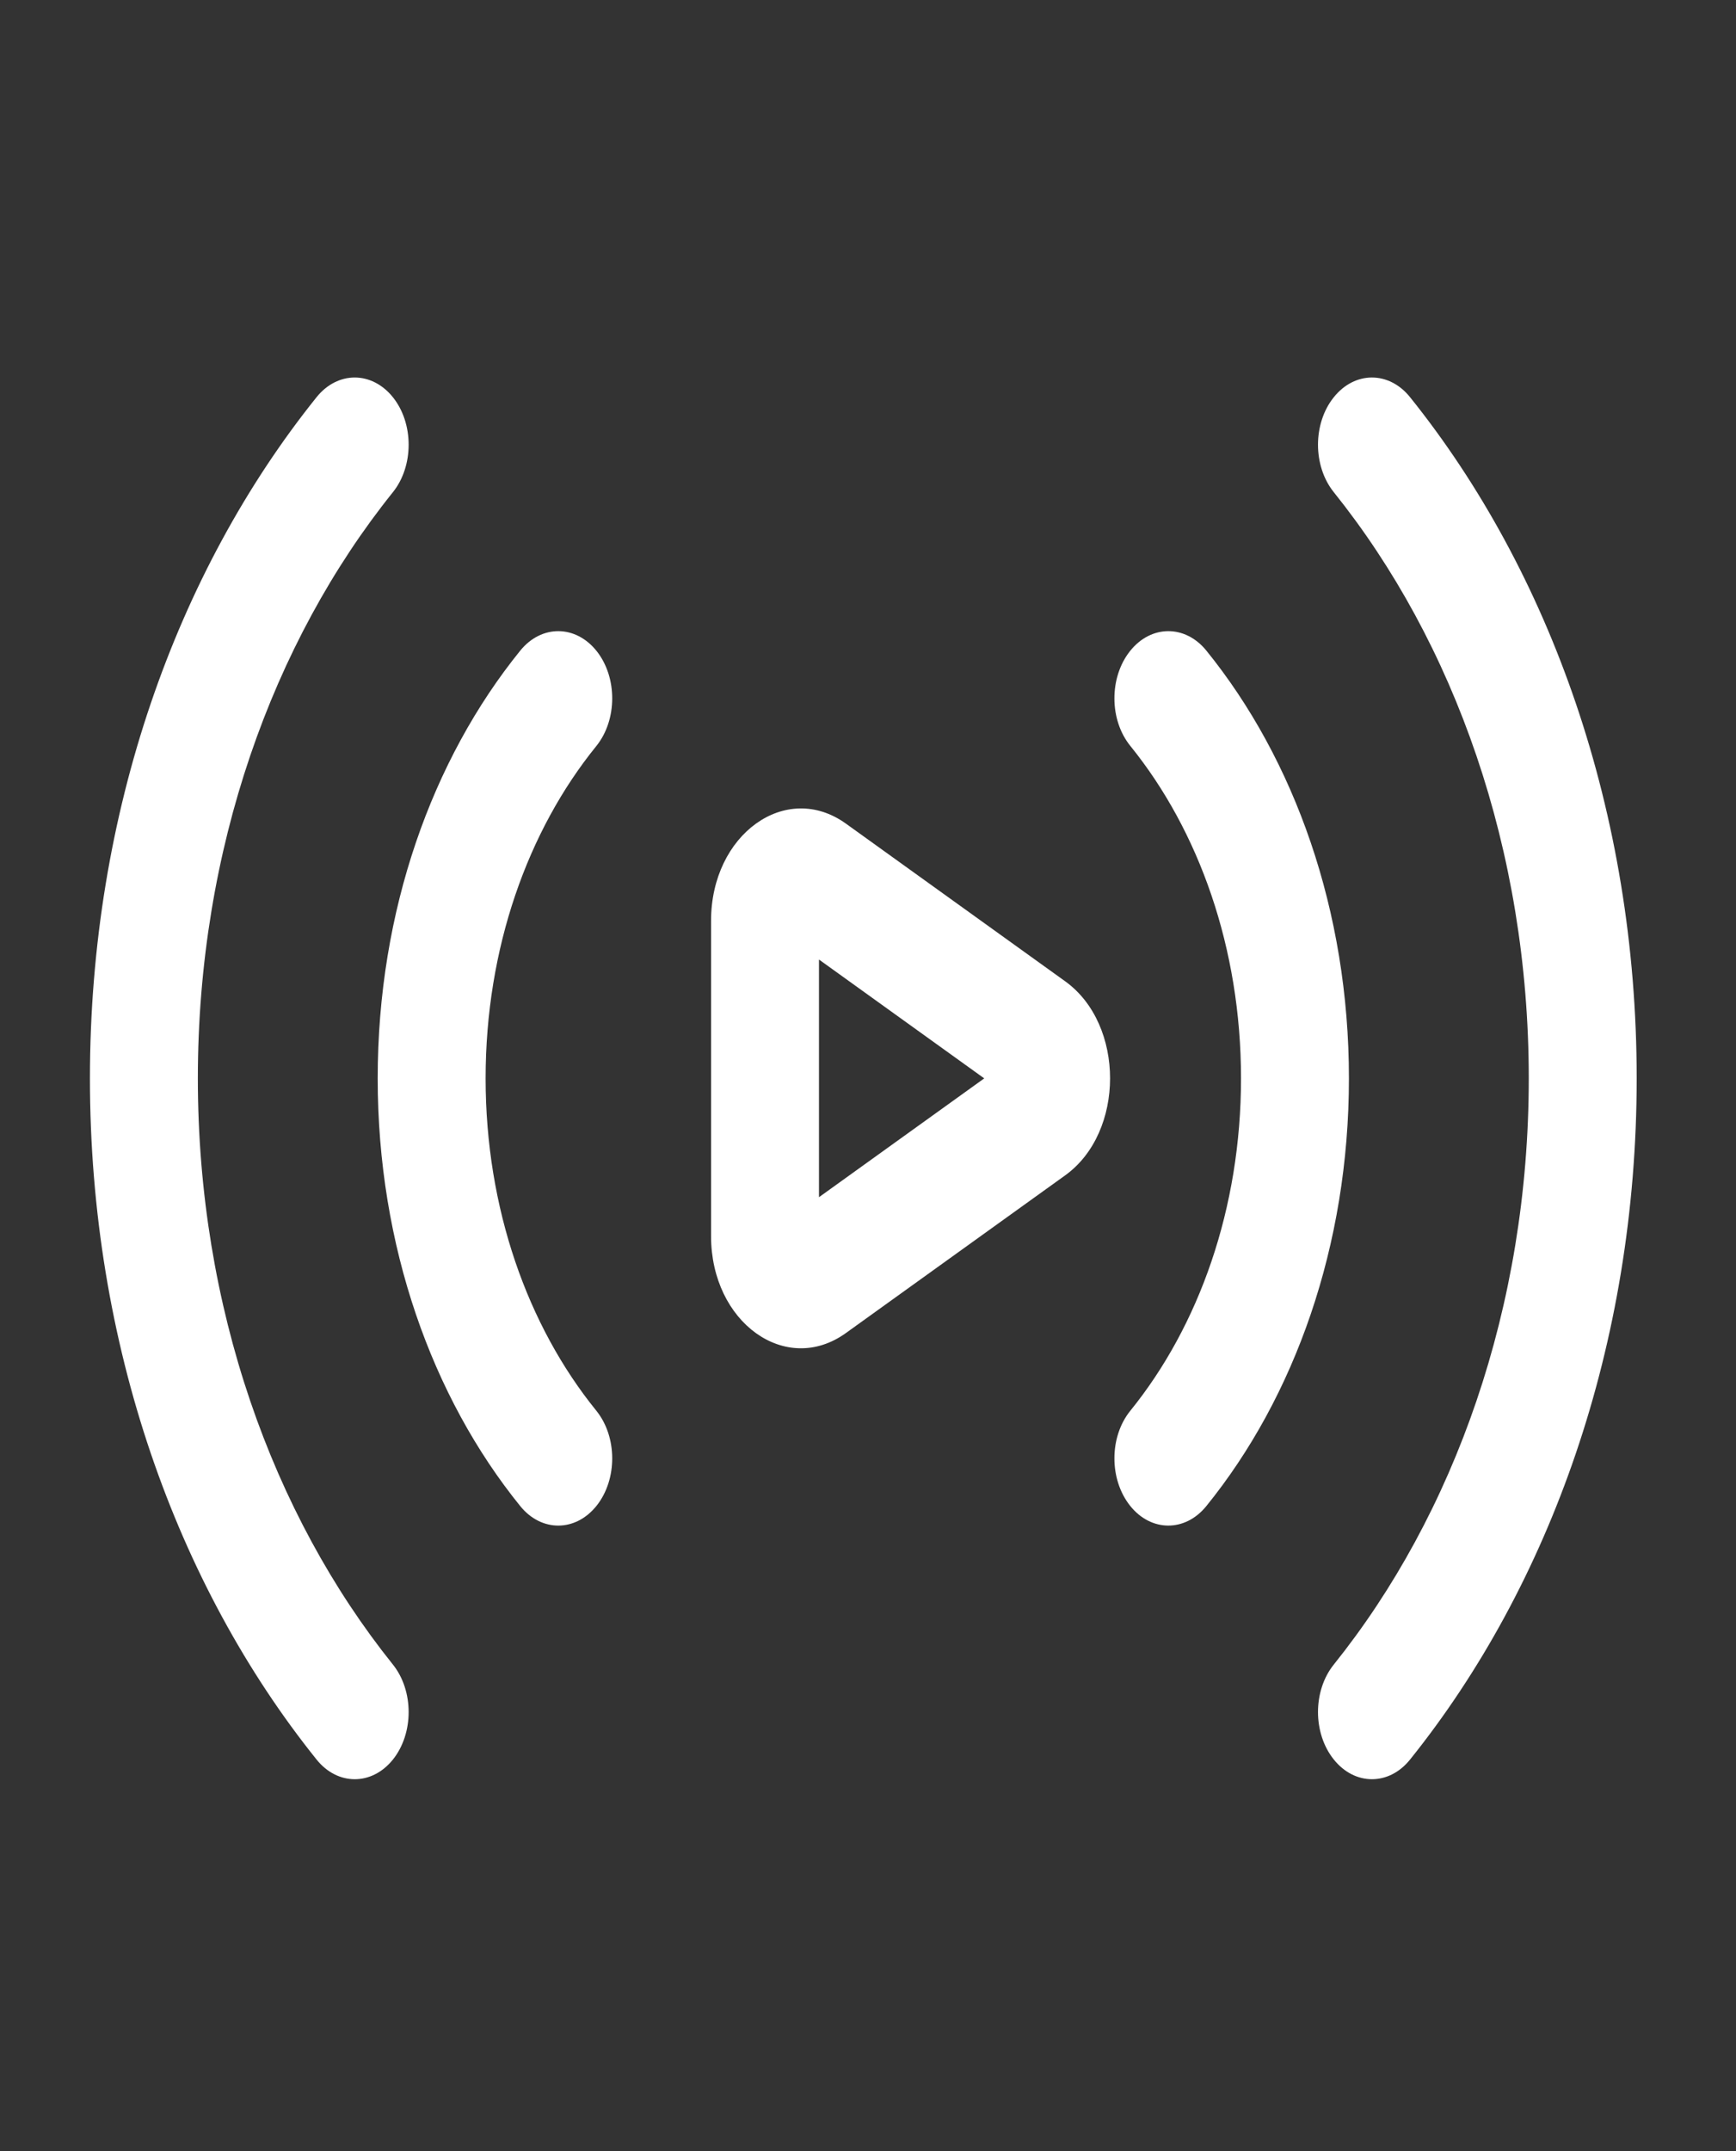
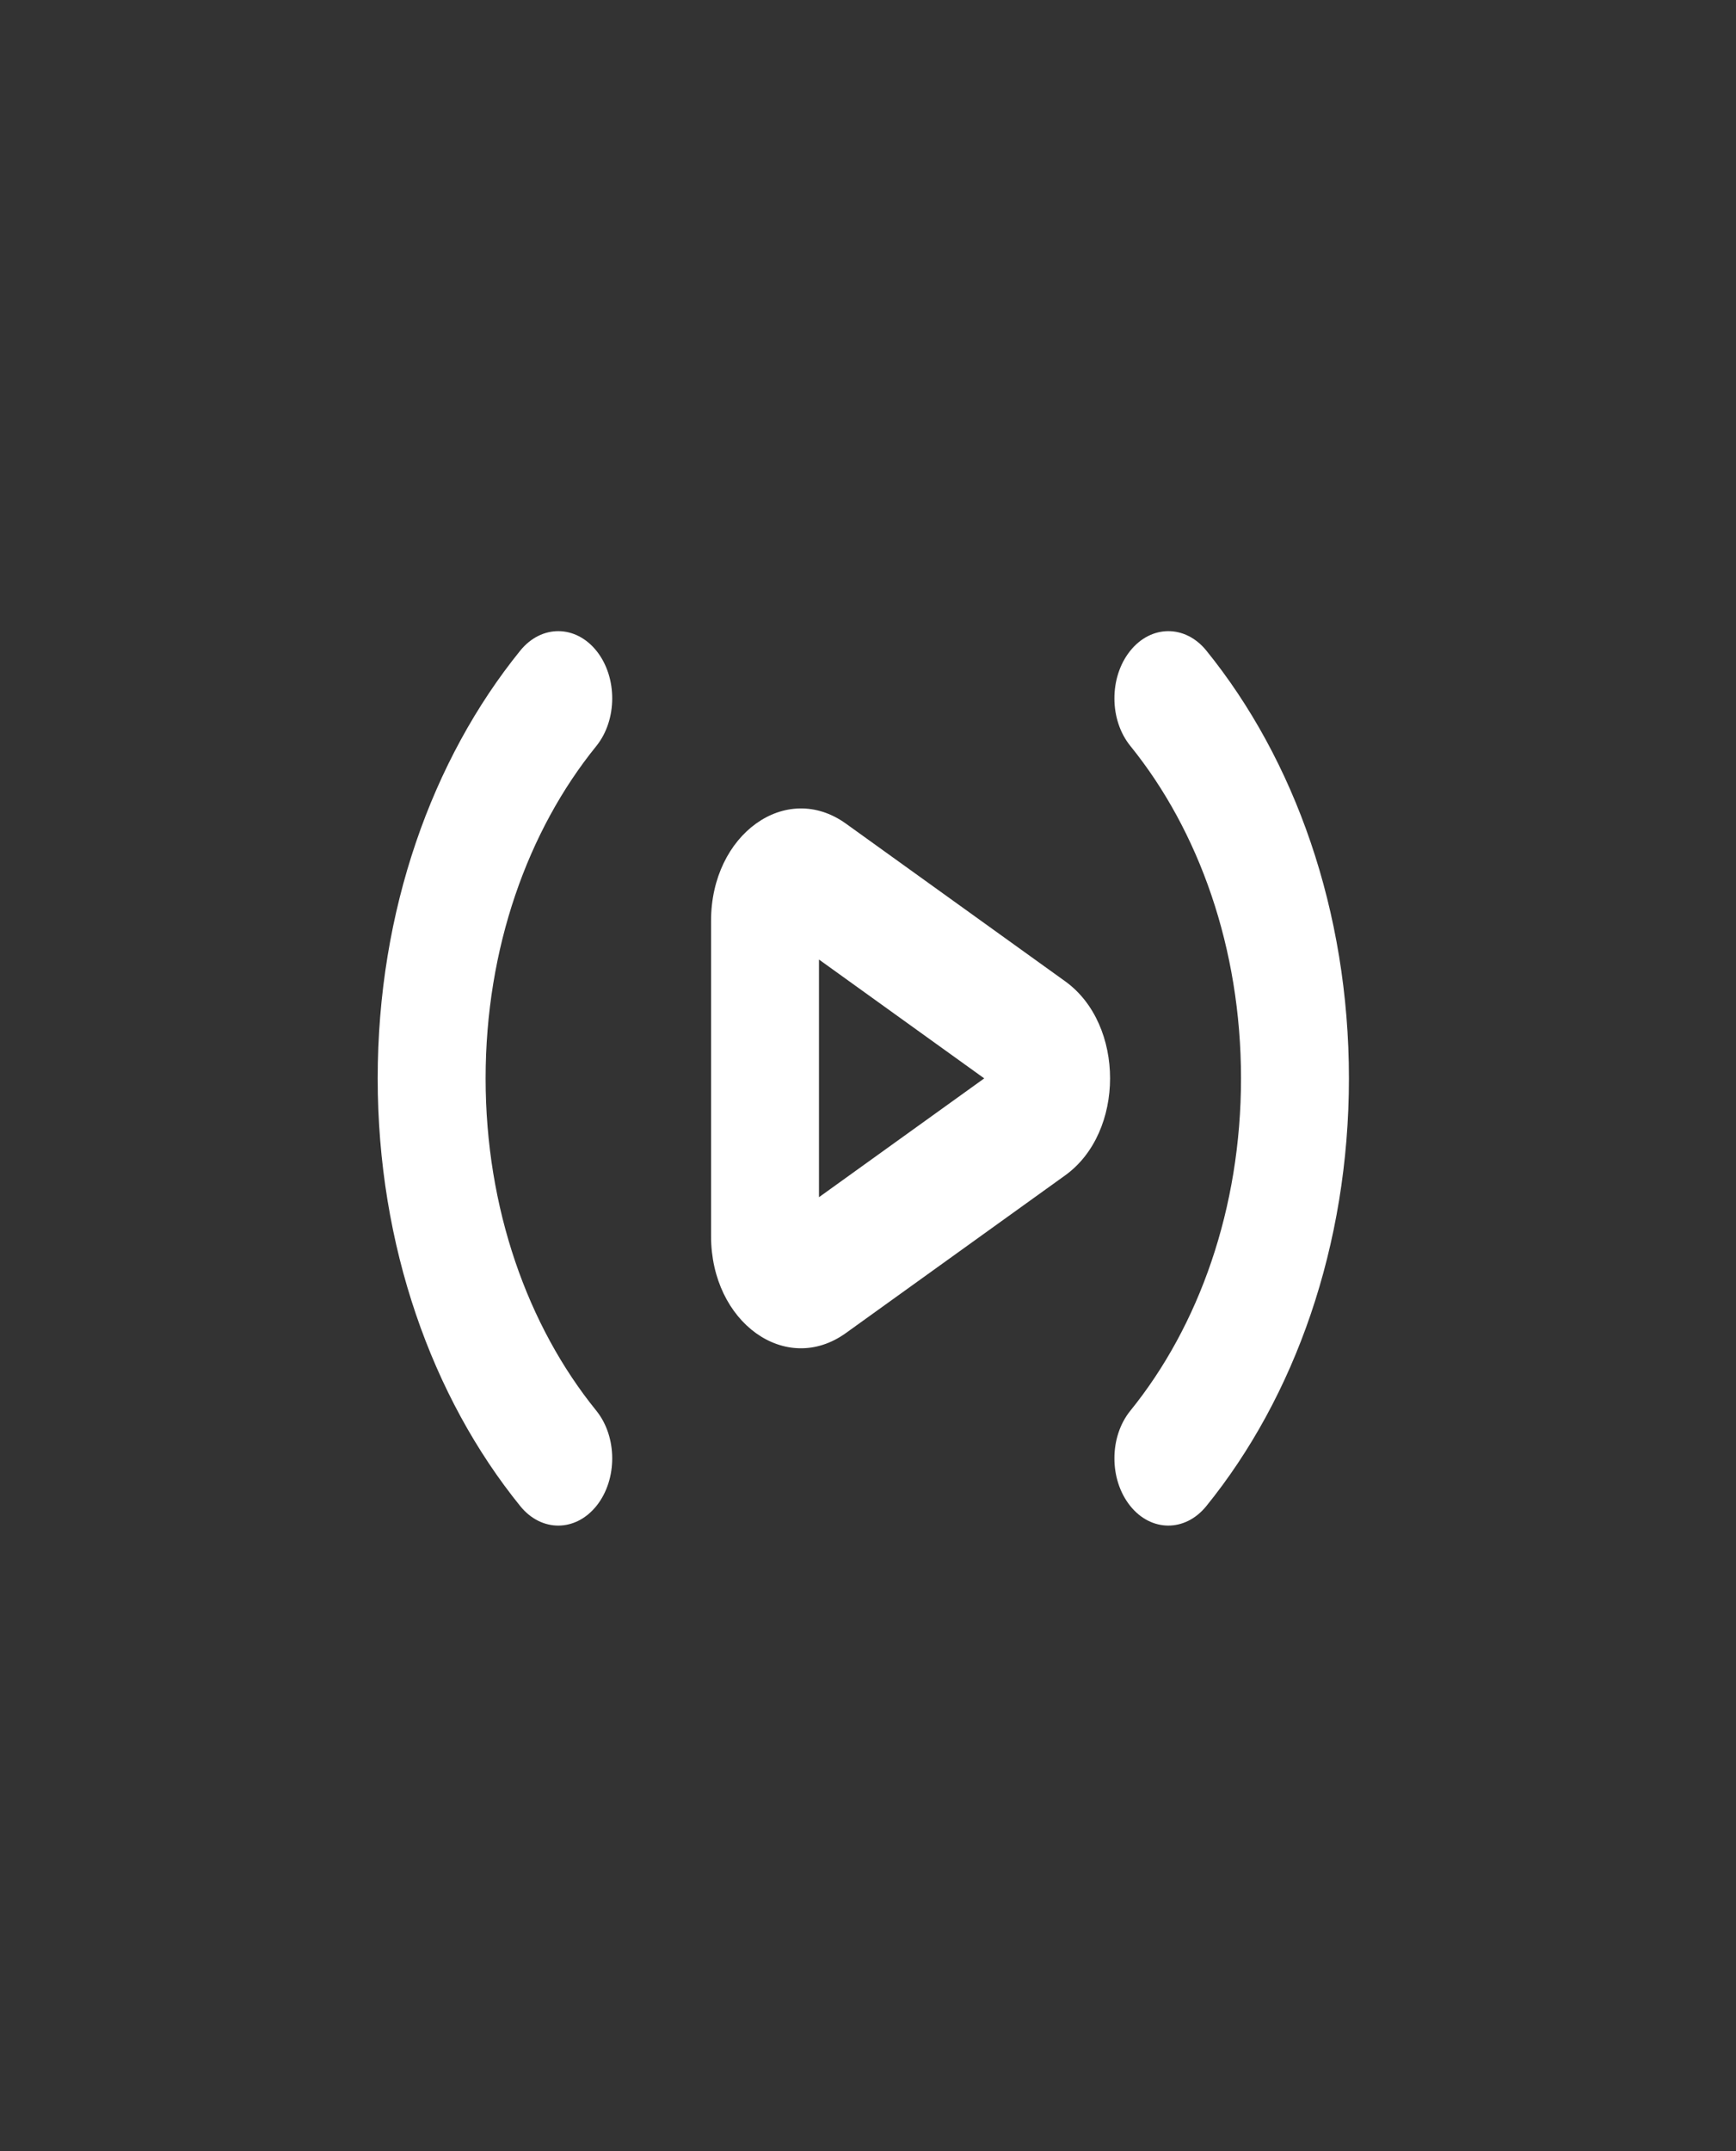
<svg xmlns="http://www.w3.org/2000/svg" width="67" height="83" viewBox="0 0 67 83" fill="none">
  <rect x="0" y="0" width="67" height="83" fill="#333333" stroke="none" />
  <path fill-rule="evenodd" clip-rule="evenodd" d="M41.11 37.865L32.649 31.782C30.331 30.115 27.443 32.197 27.443 35.528V47.697C27.443 51.028 30.331 53.106 32.649 51.436L41.11 45.353C43.42 43.693 43.42 39.525 41.11 37.865ZM31.608 46.196L37.986 41.611L31.608 37.025V46.196Z" fill="white" />
  <path fill-rule="evenodd" clip-rule="evenodd" d="M43.628 28.787C46.272 32.055 47.896 36.589 47.896 41.611C47.896 46.629 46.272 51.166 43.628 54.431C42.809 55.437 42.804 57.08 43.614 58.1C44.422 59.117 45.741 59.124 46.558 58.114C49.965 53.912 52.061 48.071 52.061 41.611C52.061 35.147 49.965 29.309 46.558 25.104C45.741 24.098 44.422 24.105 43.614 25.121C42.804 26.138 42.809 27.781 43.628 28.787Z" fill="white" />
  <path fill-rule="evenodd" clip-rule="evenodd" d="M23.012 54.431C20.366 51.166 18.742 46.629 18.742 41.611C18.742 36.593 20.366 32.055 23.012 28.791C23.829 27.781 23.834 26.138 23.026 25.121C22.215 24.105 20.897 24.098 20.08 25.104C16.674 29.309 14.577 35.147 14.577 41.611C14.577 48.074 16.674 53.912 20.08 58.117C20.897 59.124 22.215 59.117 23.026 58.1C23.834 57.083 23.829 55.441 23.012 54.431Z" fill="white" />
-   <path fill-rule="evenodd" clip-rule="evenodd" d="M51.478 18.993C56.126 24.786 59.002 32.782 59.002 41.611C59.002 50.44 56.126 58.435 51.478 64.228C50.664 65.238 50.664 66.884 51.478 67.894C52.289 68.907 53.61 68.907 54.421 67.894C59.824 61.168 63.167 51.872 63.167 41.611C63.167 31.35 59.824 22.054 54.421 15.327C53.61 14.314 52.289 14.314 51.478 15.327C50.664 16.337 50.664 17.983 51.478 18.993Z" fill="white" />
-   <path fill-rule="evenodd" clip-rule="evenodd" d="M15.163 64.228C10.515 58.435 7.636 50.436 7.636 41.611C7.636 32.782 10.512 24.786 15.163 18.993C15.974 17.983 15.974 16.337 15.163 15.327C14.349 14.314 13.03 14.314 12.217 15.327C6.814 22.057 3.471 31.35 3.471 41.611C3.471 51.868 6.814 61.164 12.217 67.894C13.03 68.907 14.349 68.907 15.163 67.897C15.974 66.884 15.974 65.242 15.163 64.228Z" fill="white" />
</svg>